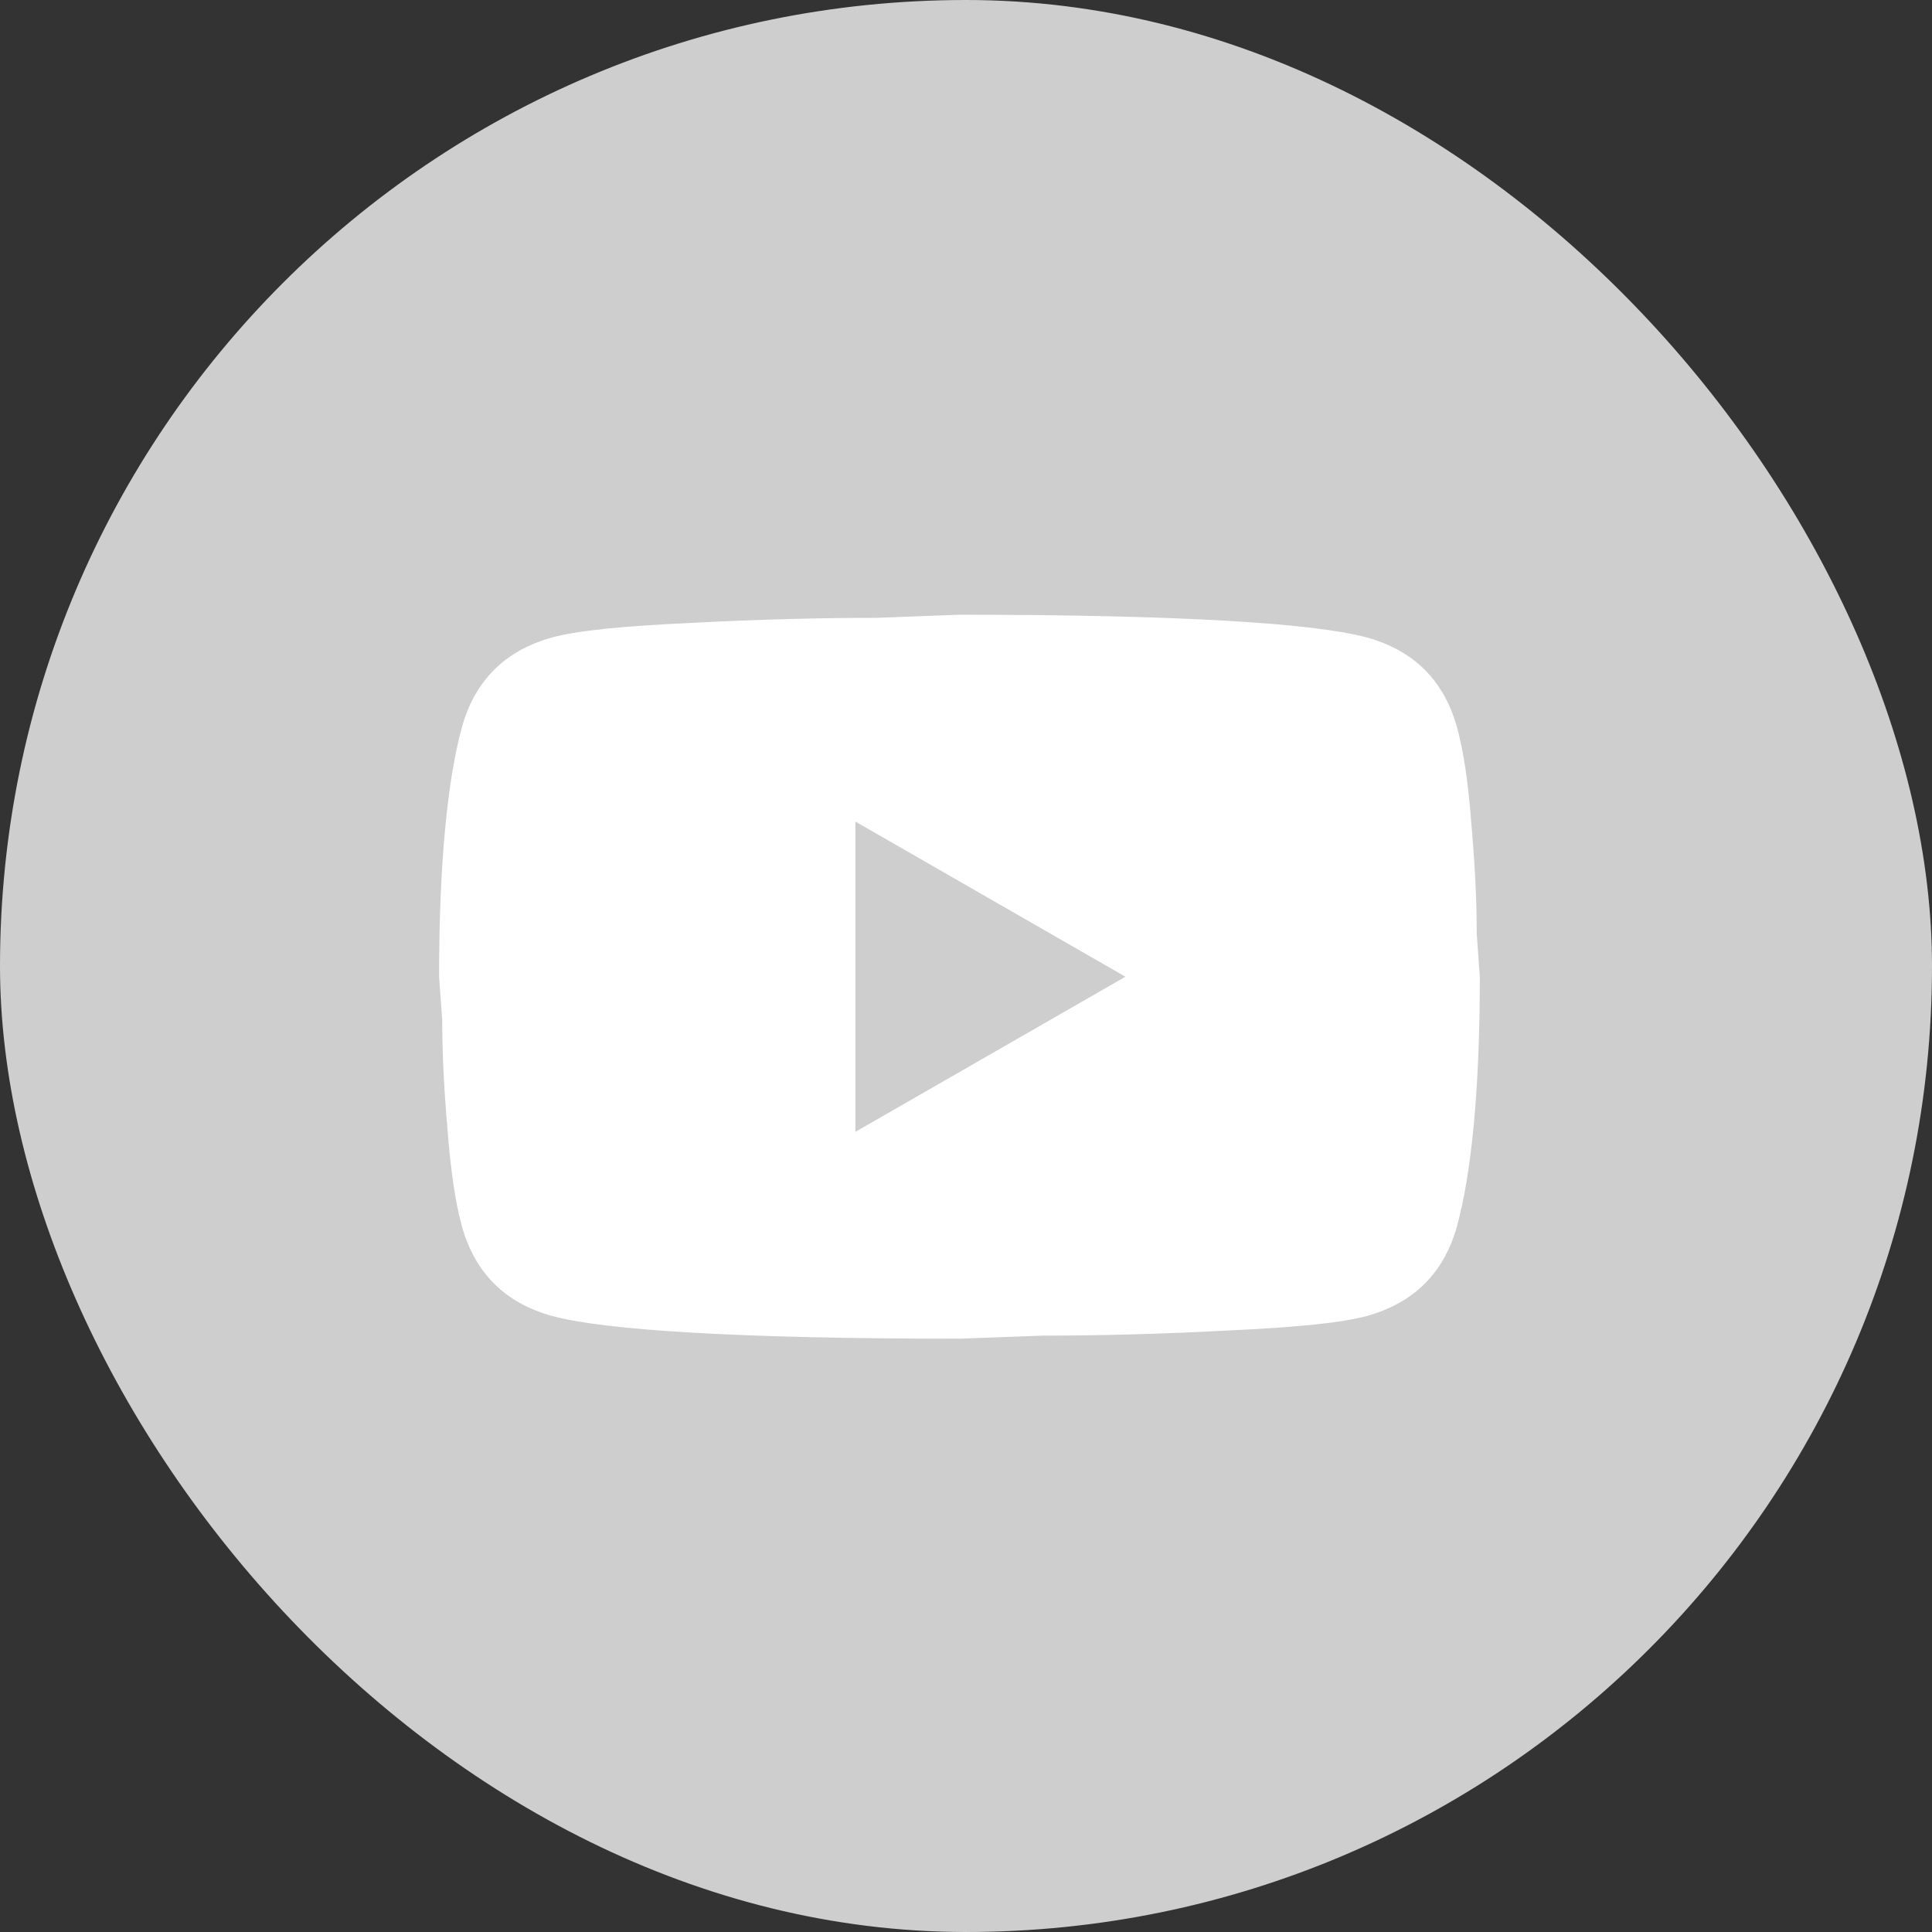
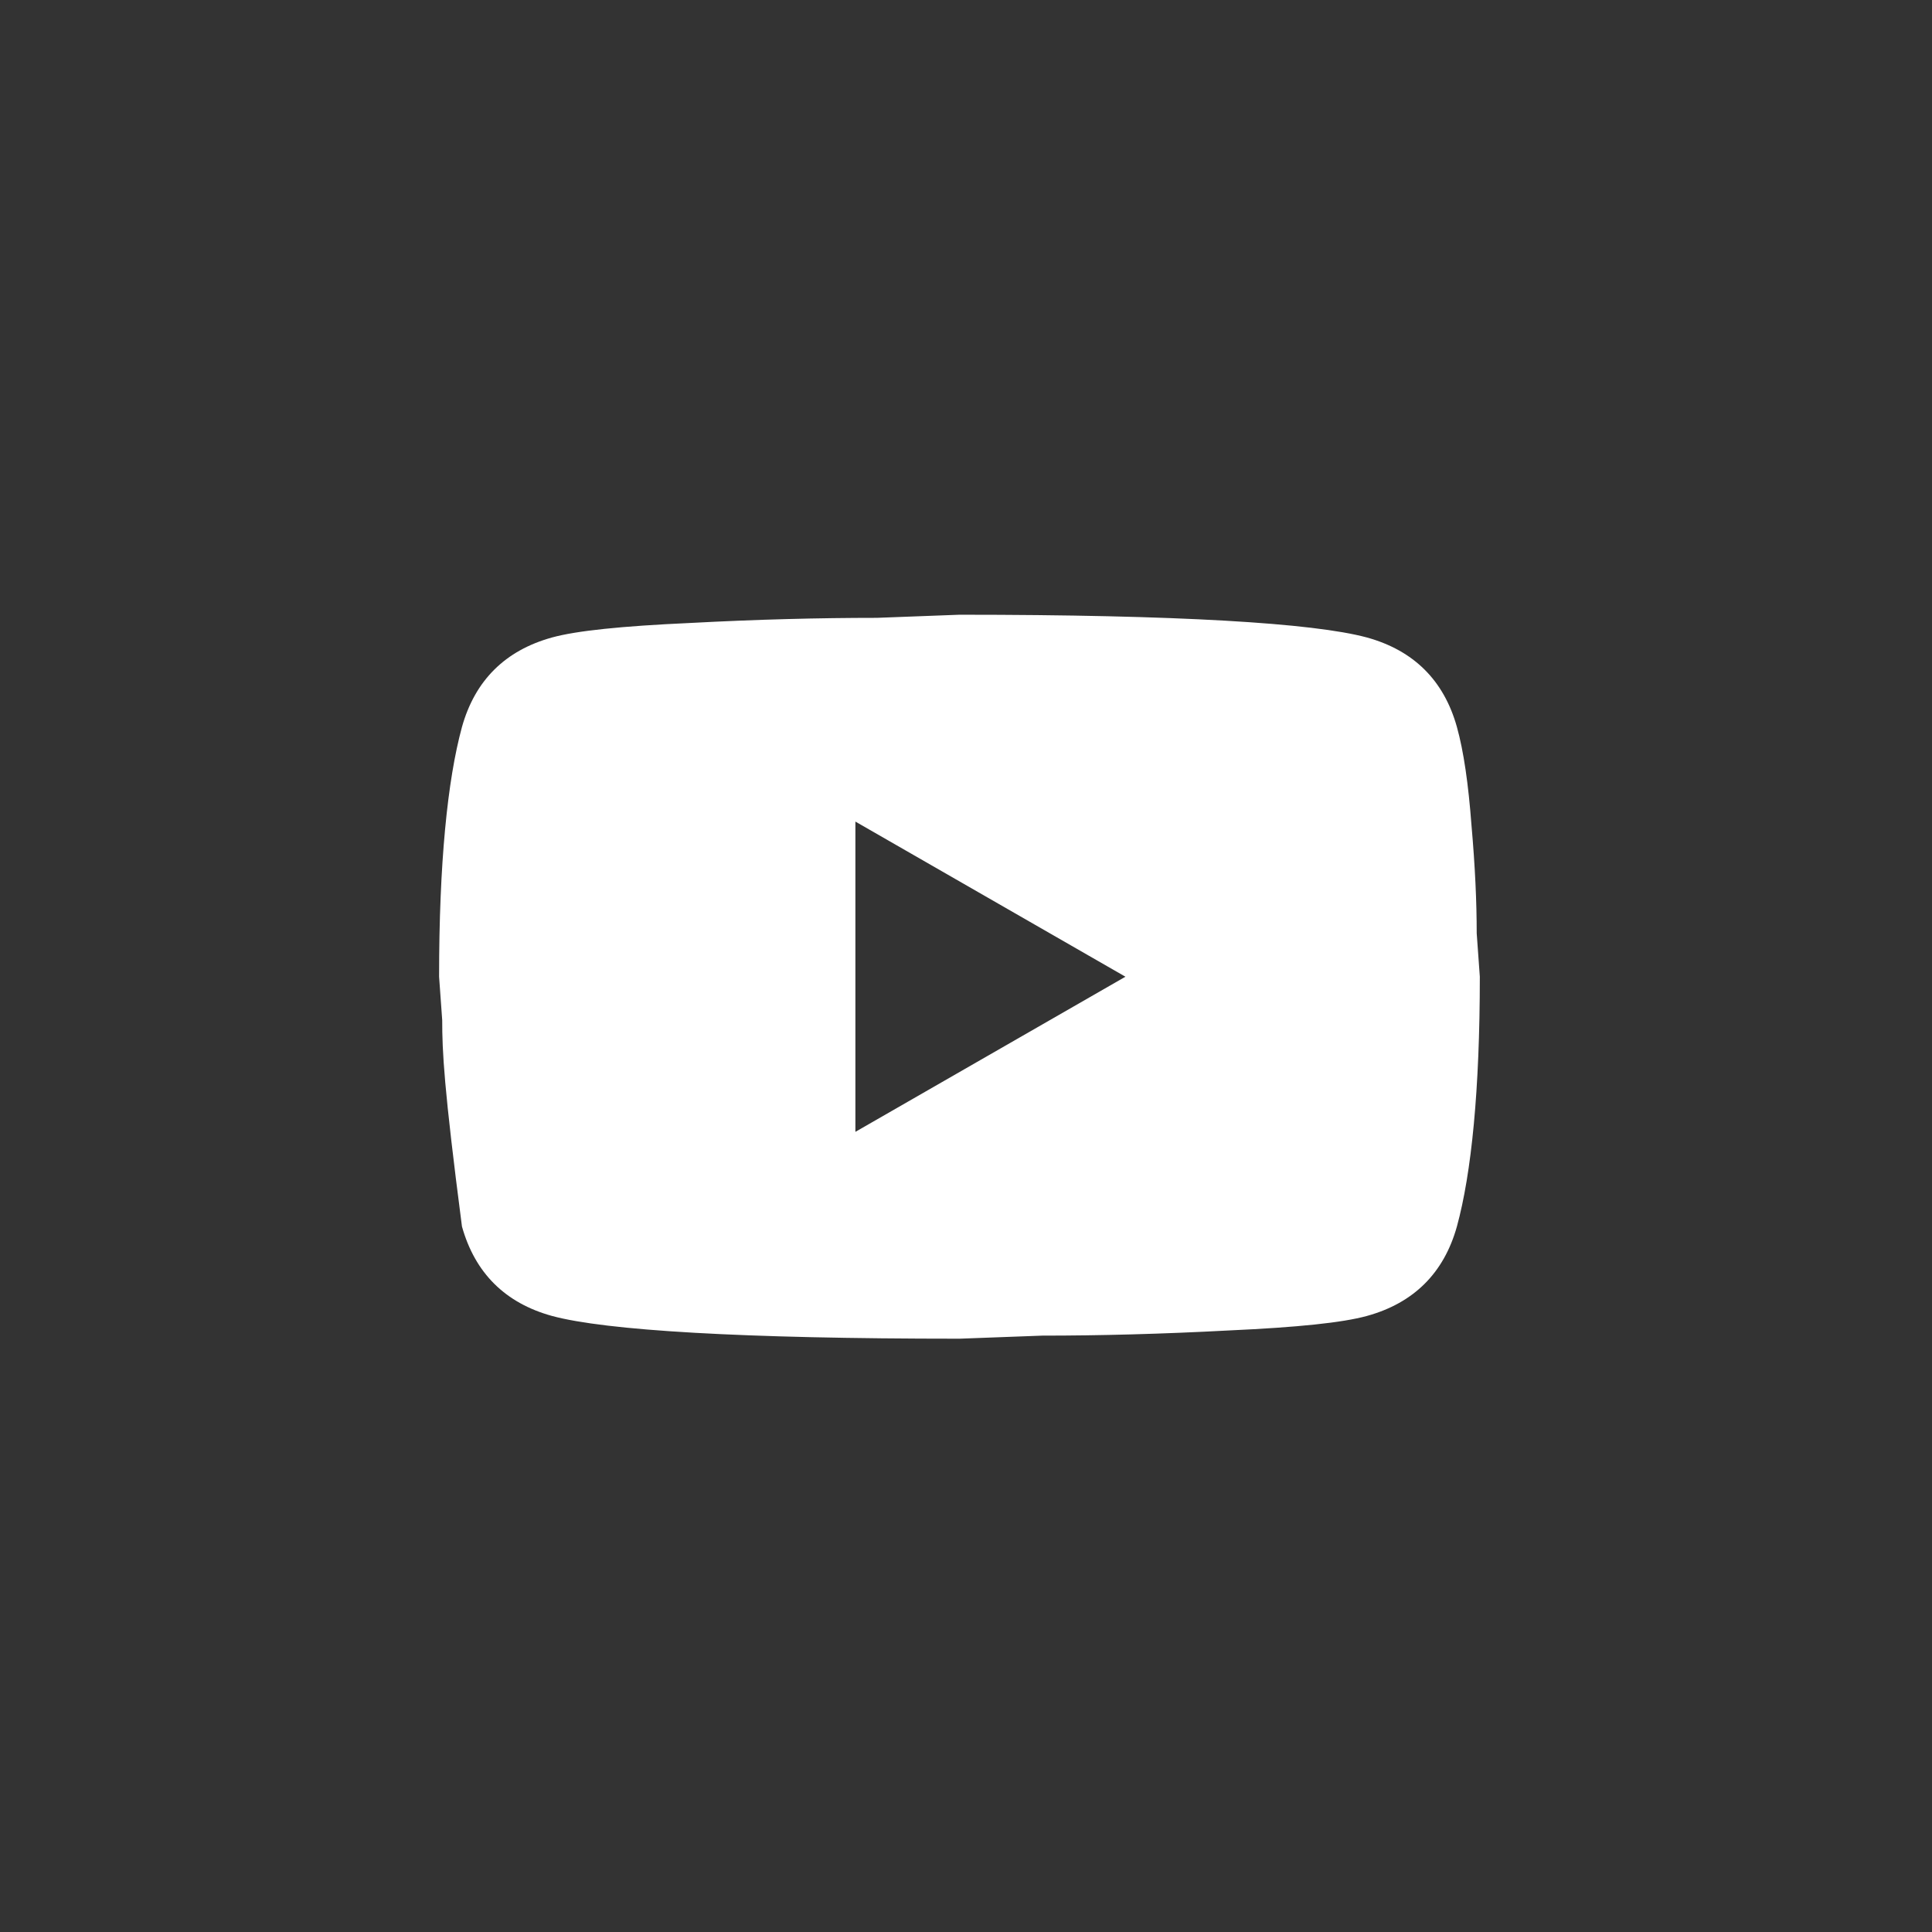
<svg xmlns="http://www.w3.org/2000/svg" width="44" height="44" viewBox="0 0 44 44" fill="none">
  <rect x="0" y="0" width="44" height="44" fill="#333333" stroke="none" />
-   <rect width="44" height="44" rx="22" fill="#CECECE" />
-   <path d="M19.481 25.777L25.631 22.244L19.481 18.711V25.777ZM33.18 16.556C33.334 17.109 33.441 17.851 33.512 18.793C33.595 19.736 33.631 20.548 33.631 21.255L33.702 22.244C33.702 24.823 33.512 26.72 33.18 27.933C32.884 28.992 32.197 29.676 31.13 29.97C30.573 30.123 29.554 30.229 27.99 30.3C26.449 30.382 25.039 30.418 23.735 30.418L21.851 30.488C16.885 30.488 13.792 30.3 12.572 29.97C11.505 29.676 10.818 28.992 10.521 27.933C10.367 27.379 10.261 26.637 10.19 25.695C10.107 24.753 10.071 23.94 10.071 23.233L10 22.244C10 19.665 10.19 17.769 10.521 16.556C10.818 15.496 11.505 14.813 12.572 14.518C13.129 14.365 14.148 14.259 15.712 14.188C17.253 14.106 18.663 14.071 19.967 14.071L21.851 14C26.817 14 29.91 14.188 31.13 14.518C32.197 14.813 32.884 15.496 33.18 16.556Z" fill="white" />
+   <path d="M19.481 25.777L25.631 22.244L19.481 18.711V25.777ZM33.18 16.556C33.334 17.109 33.441 17.851 33.512 18.793C33.595 19.736 33.631 20.548 33.631 21.255L33.702 22.244C33.702 24.823 33.512 26.72 33.18 27.933C32.884 28.992 32.197 29.676 31.13 29.97C30.573 30.123 29.554 30.229 27.99 30.3C26.449 30.382 25.039 30.418 23.735 30.418L21.851 30.488C16.885 30.488 13.792 30.3 12.572 29.97C11.505 29.676 10.818 28.992 10.521 27.933C10.107 24.753 10.071 23.94 10.071 23.233L10 22.244C10 19.665 10.19 17.769 10.521 16.556C10.818 15.496 11.505 14.813 12.572 14.518C13.129 14.365 14.148 14.259 15.712 14.188C17.253 14.106 18.663 14.071 19.967 14.071L21.851 14C26.817 14 29.91 14.188 31.13 14.518C32.197 14.813 32.884 15.496 33.18 16.556Z" fill="white" />
</svg>